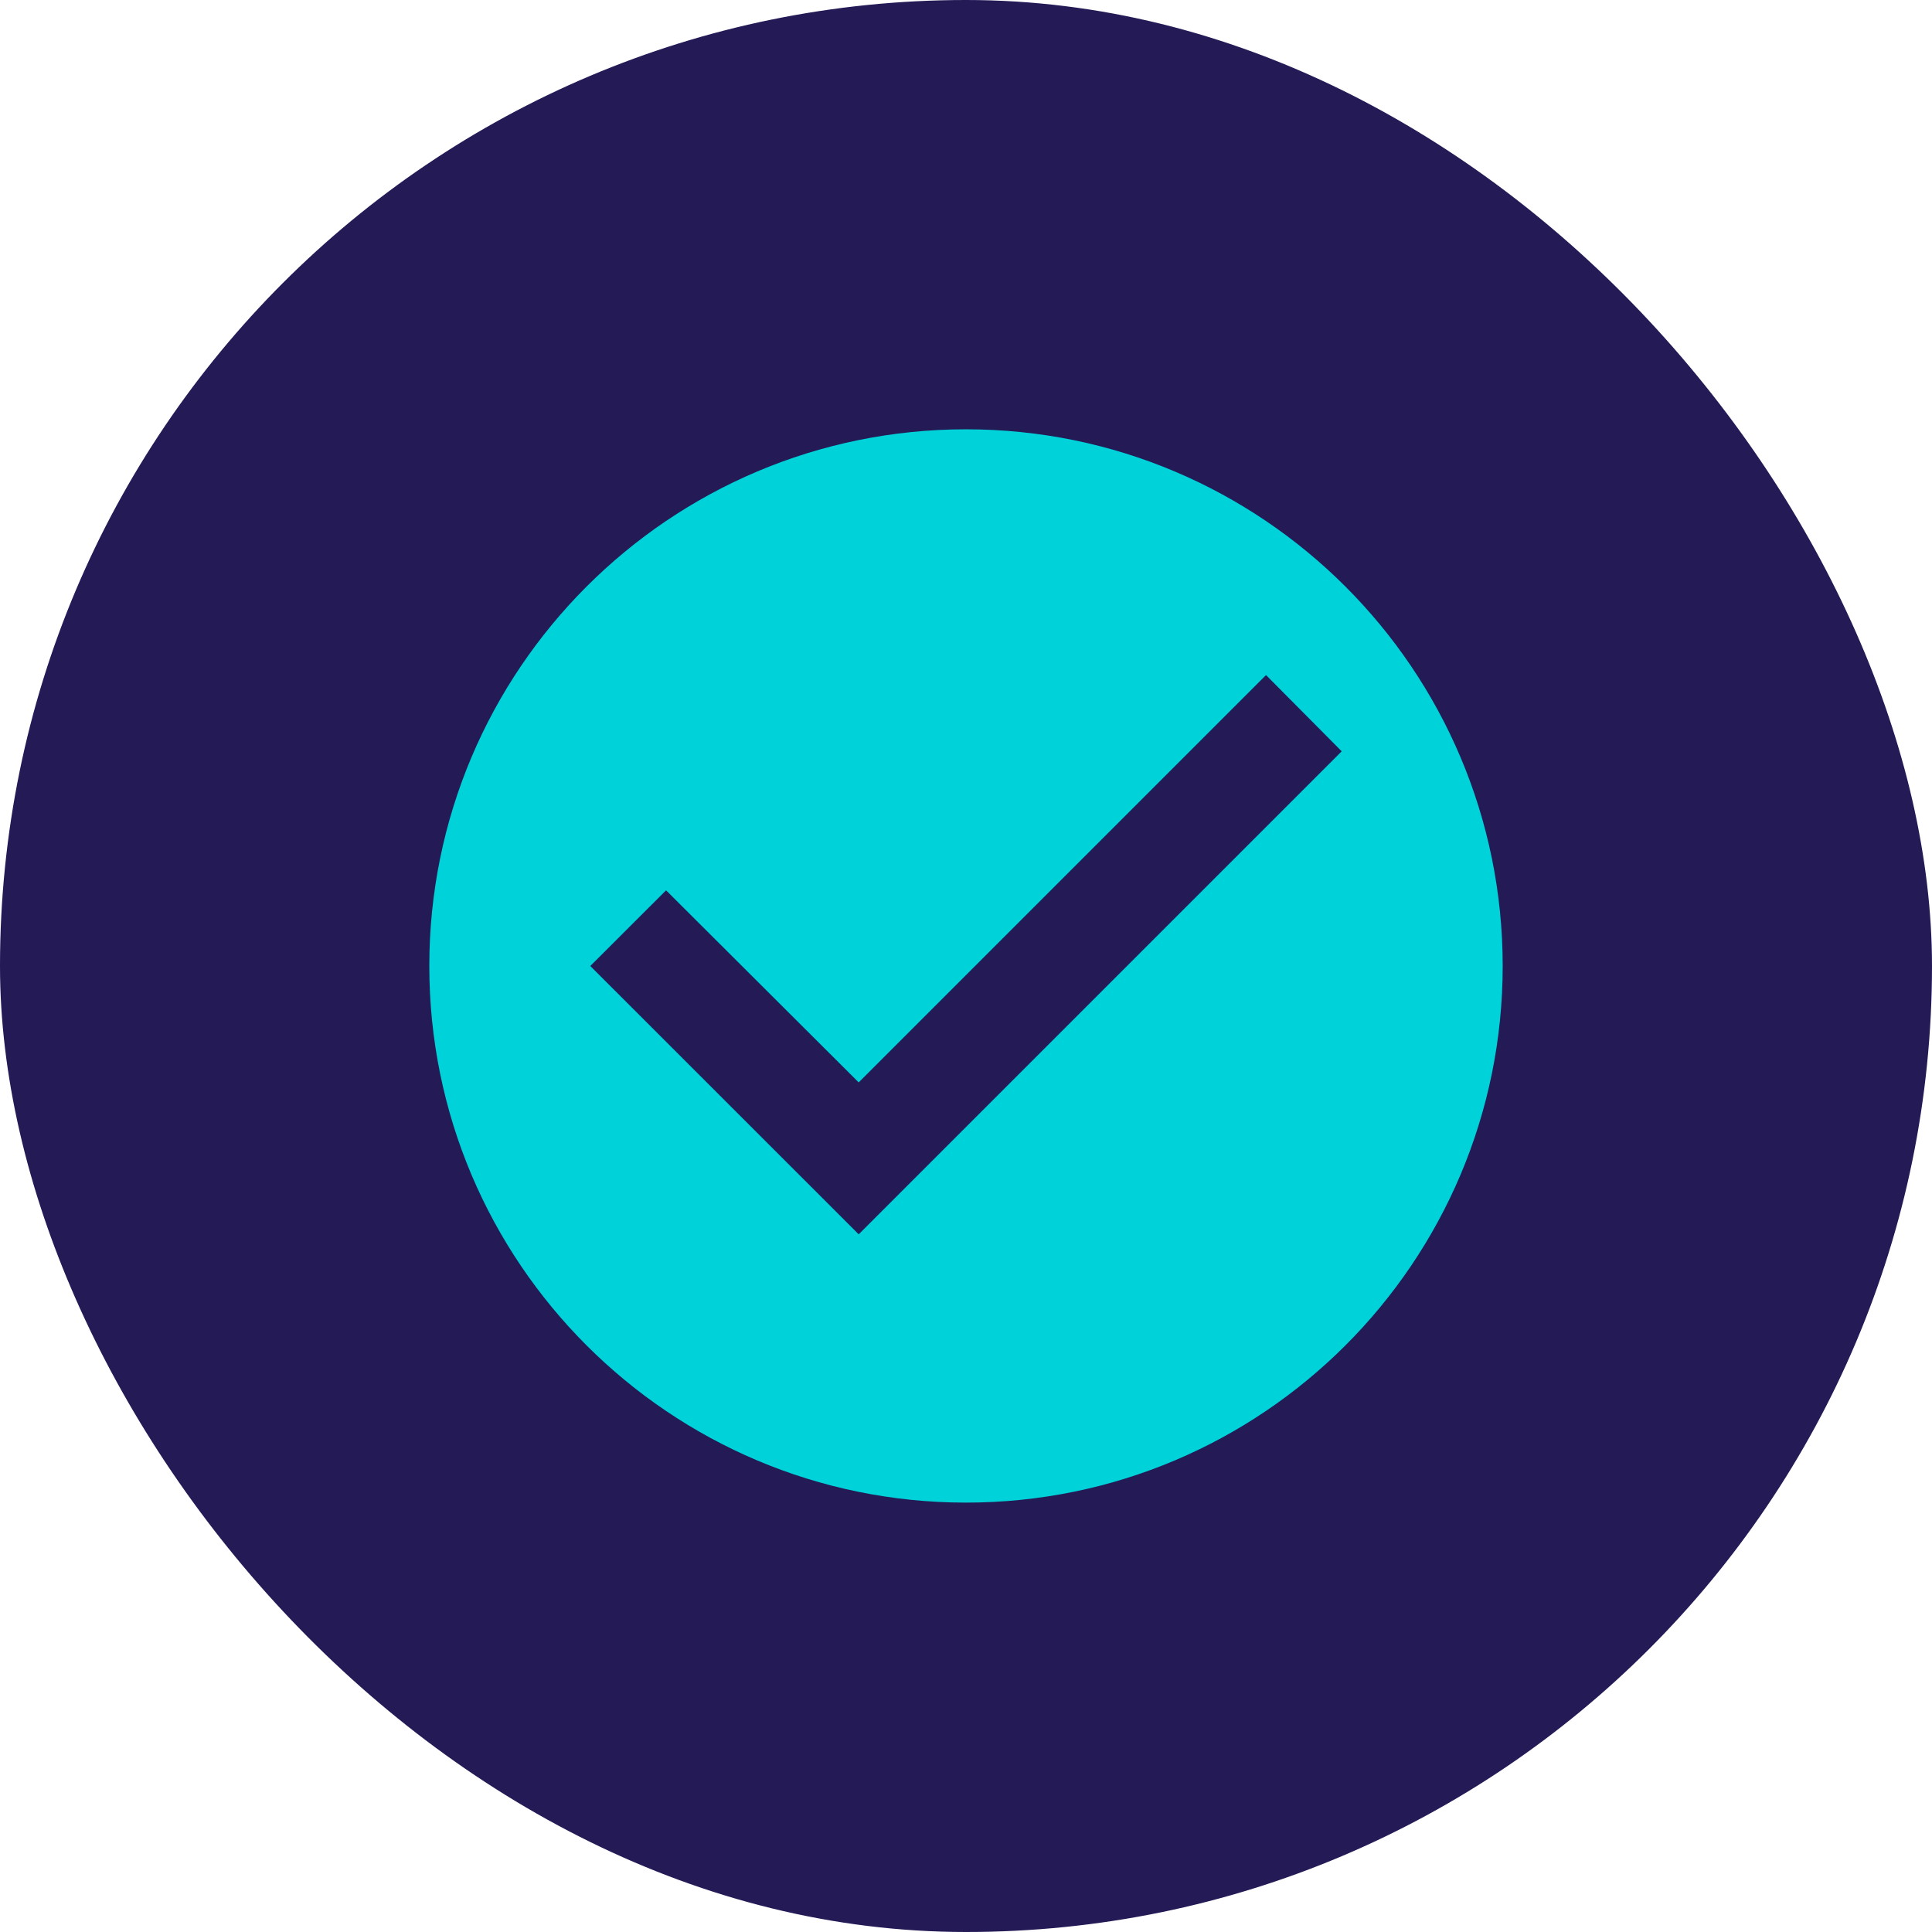
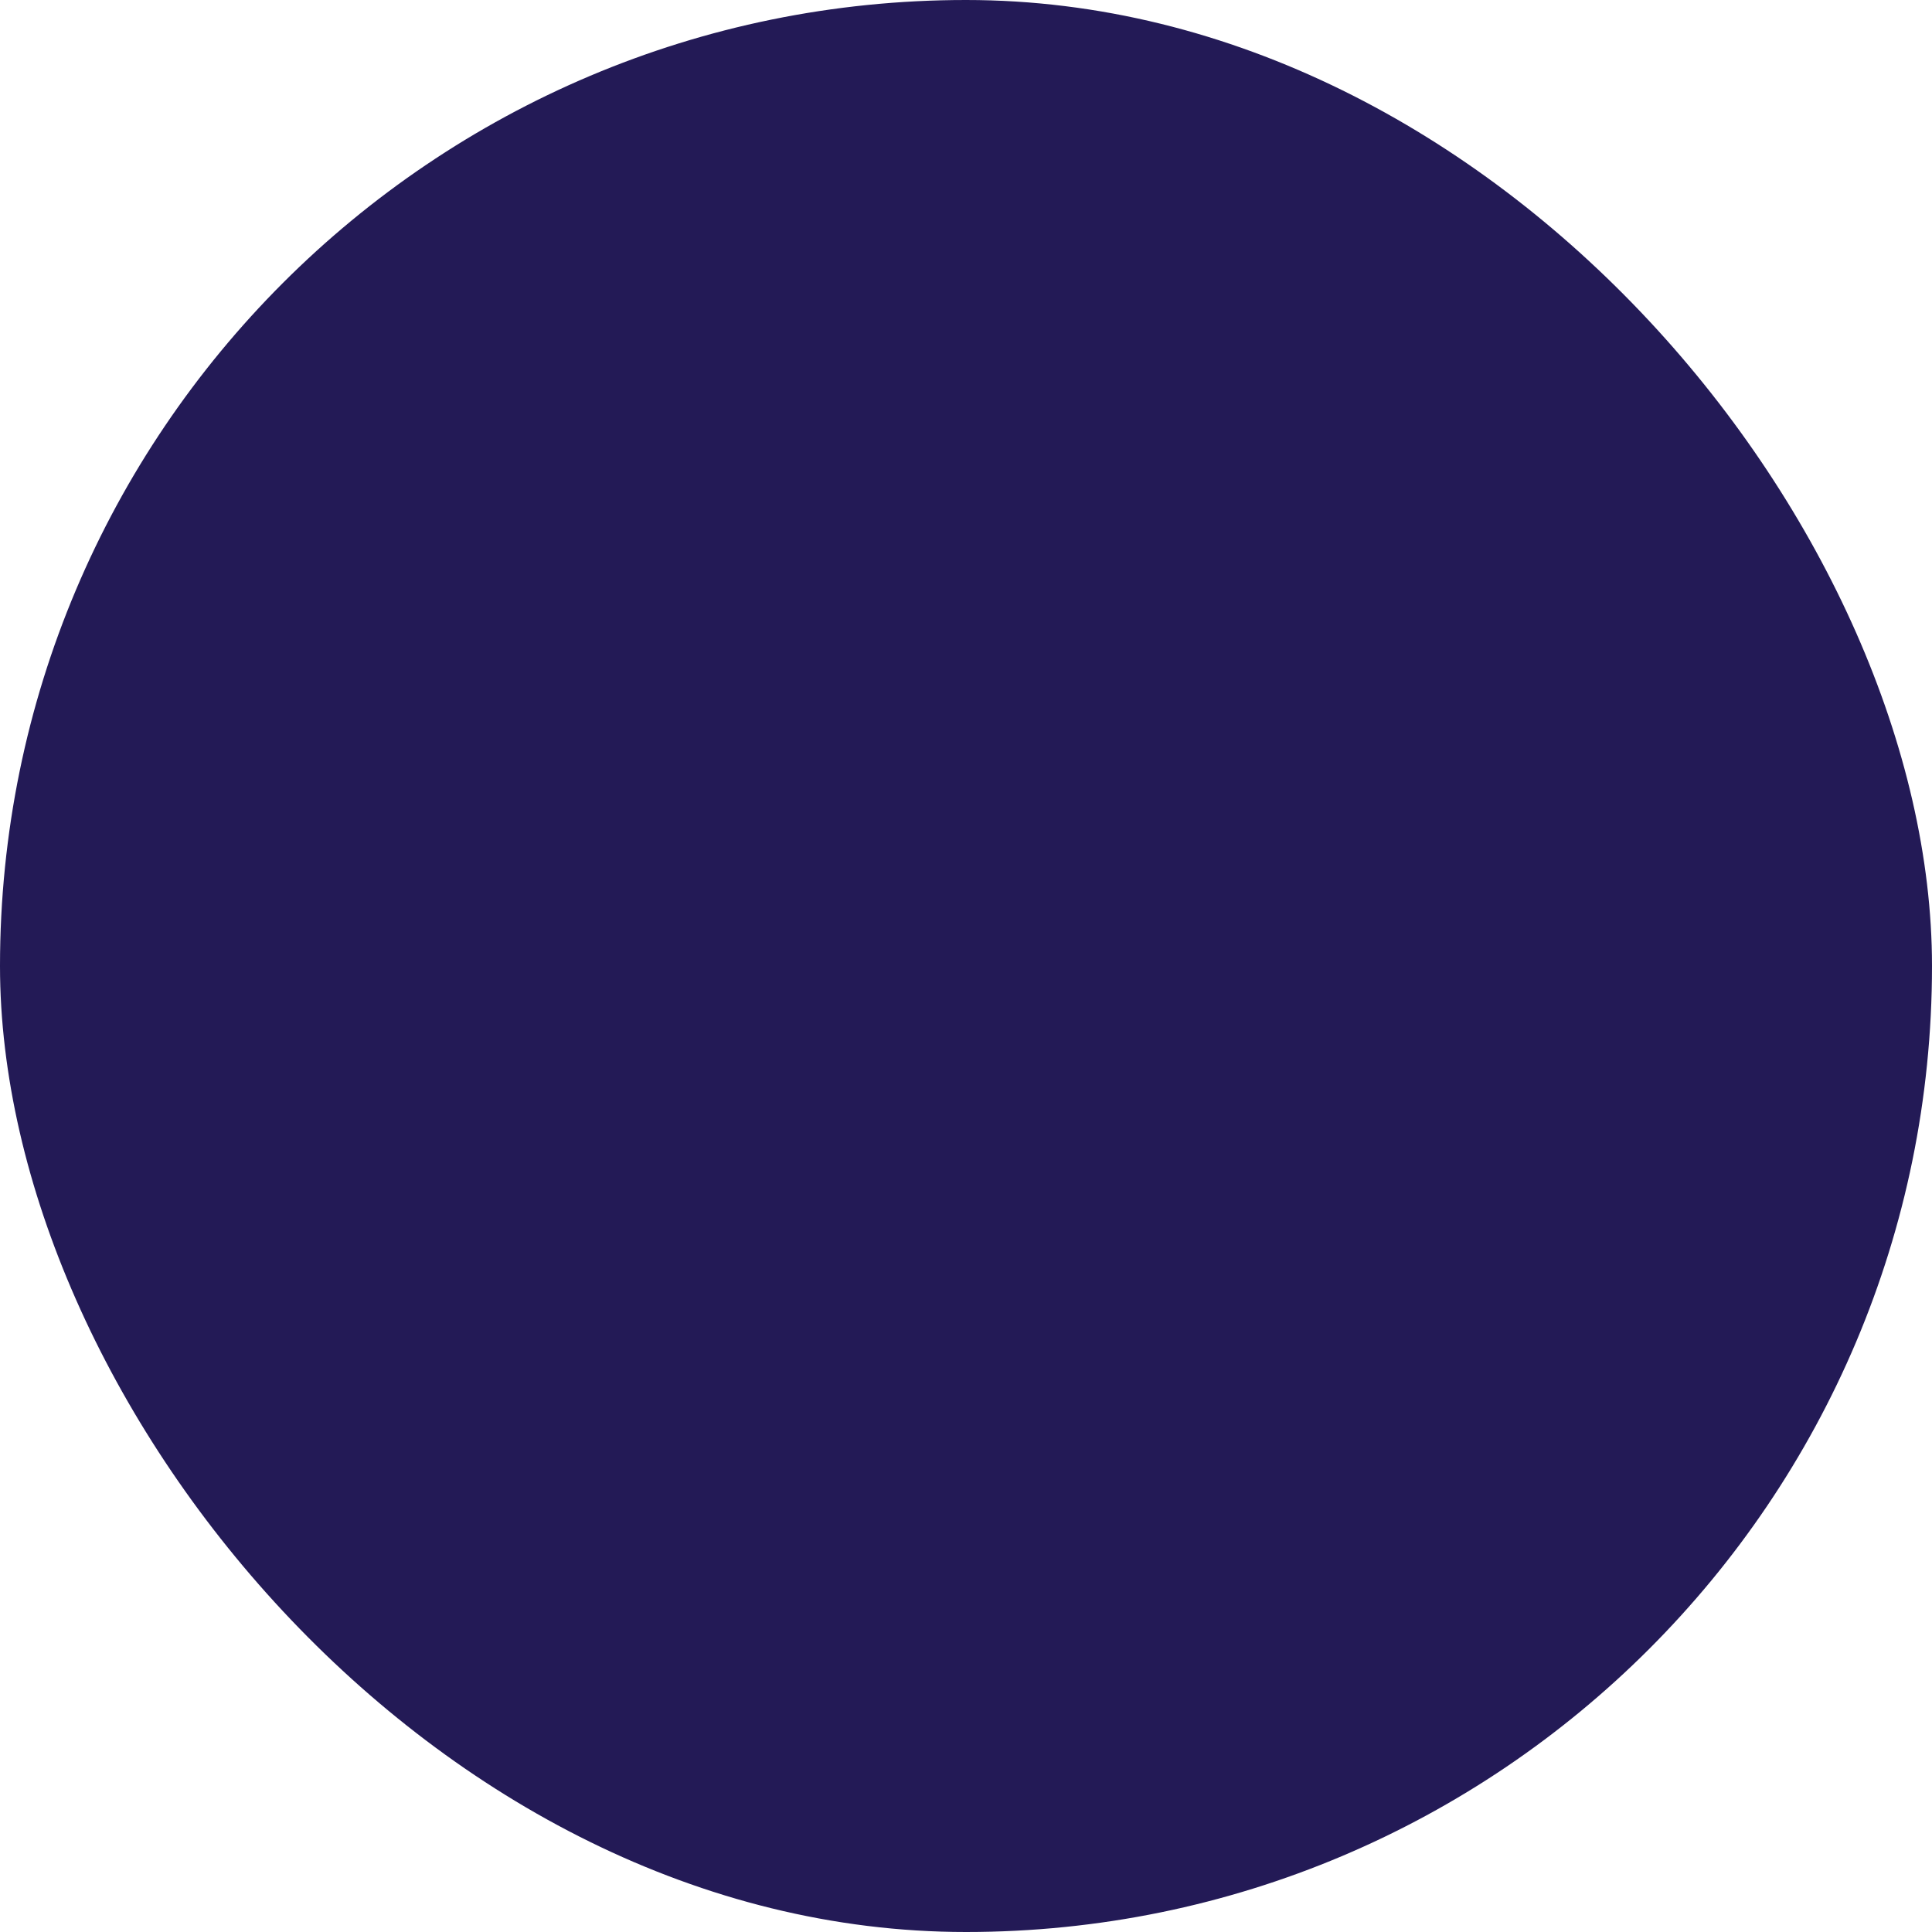
<svg xmlns="http://www.w3.org/2000/svg" width="24" height="24" viewBox="0 0 24 24" fill="none">
  <rect width="24" height="24" rx="12" fill="#231A56" />
-   <path d="M12 5.333C8.32 5.333 5.333 8.32 5.333 12C5.333 15.68 8.32 18.666 12 18.666C15.68 18.666 18.667 15.68 18.667 12C18.667 8.32 15.68 5.333 12 5.333ZM10.667 15.333L7.333 12L8.274 11.06L10.667 13.446L15.727 8.386L16.667 9.333L10.667 15.333Z" fill="#00D2DA" />
</svg>